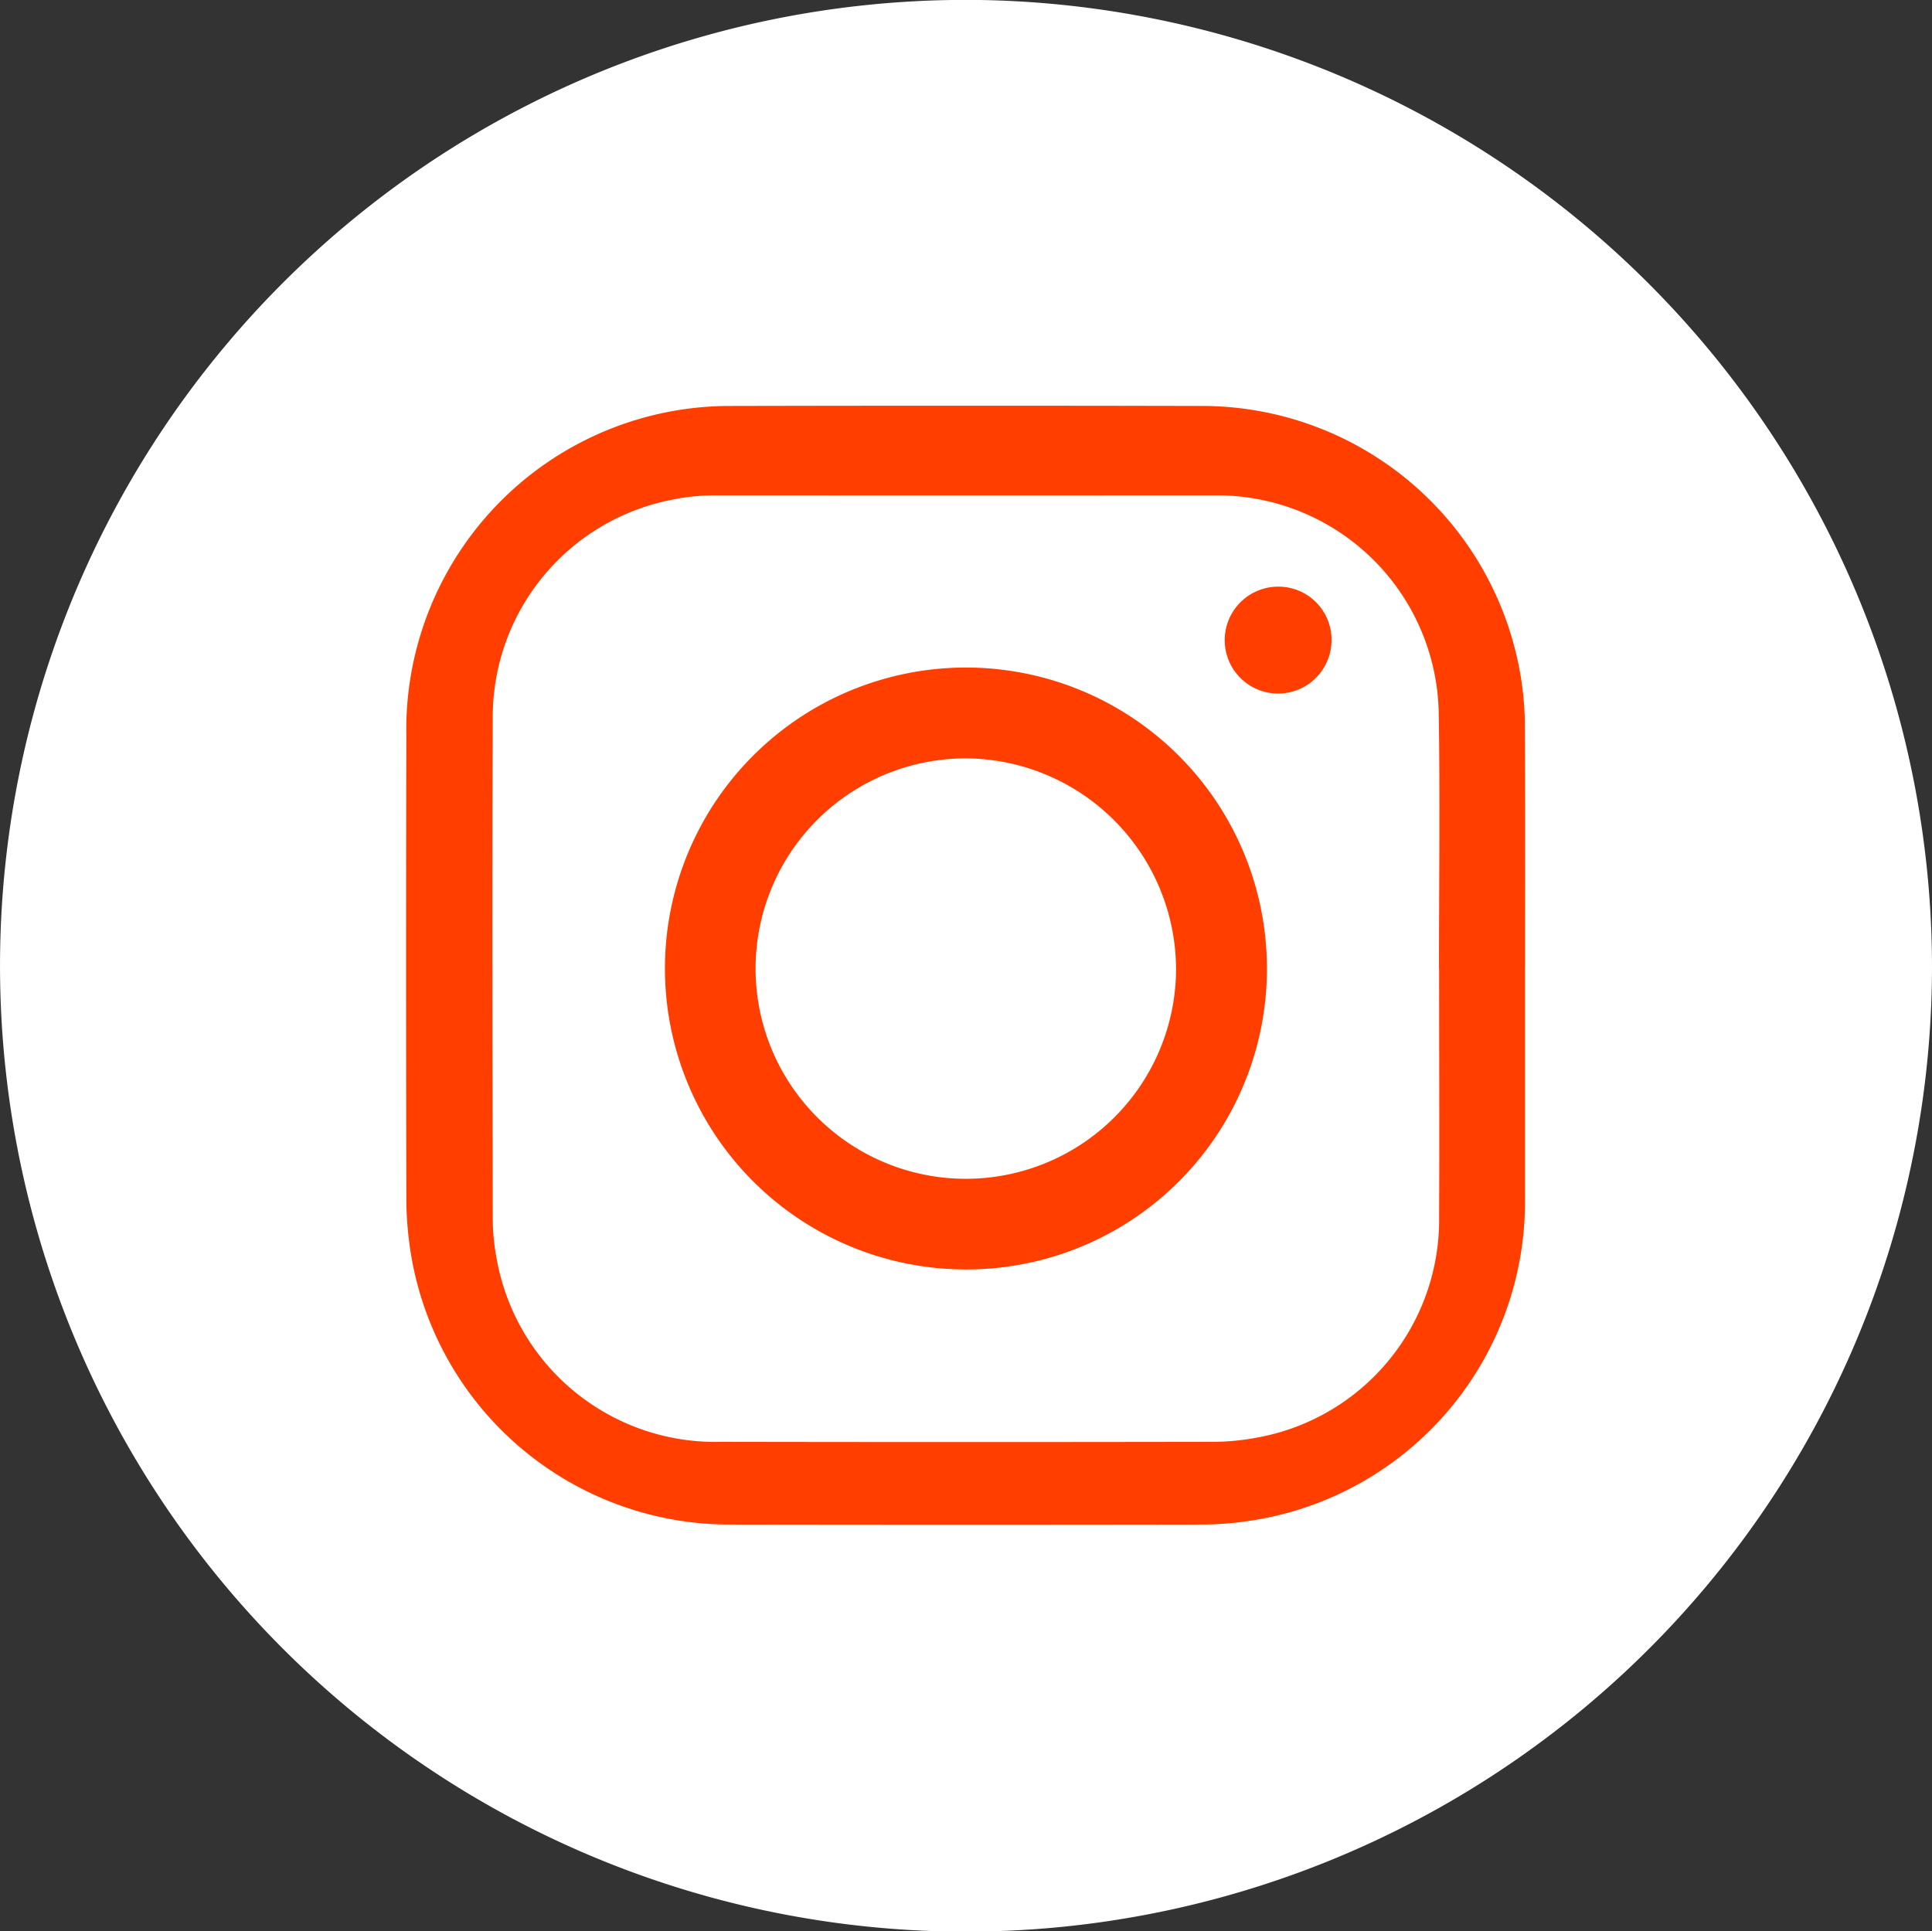
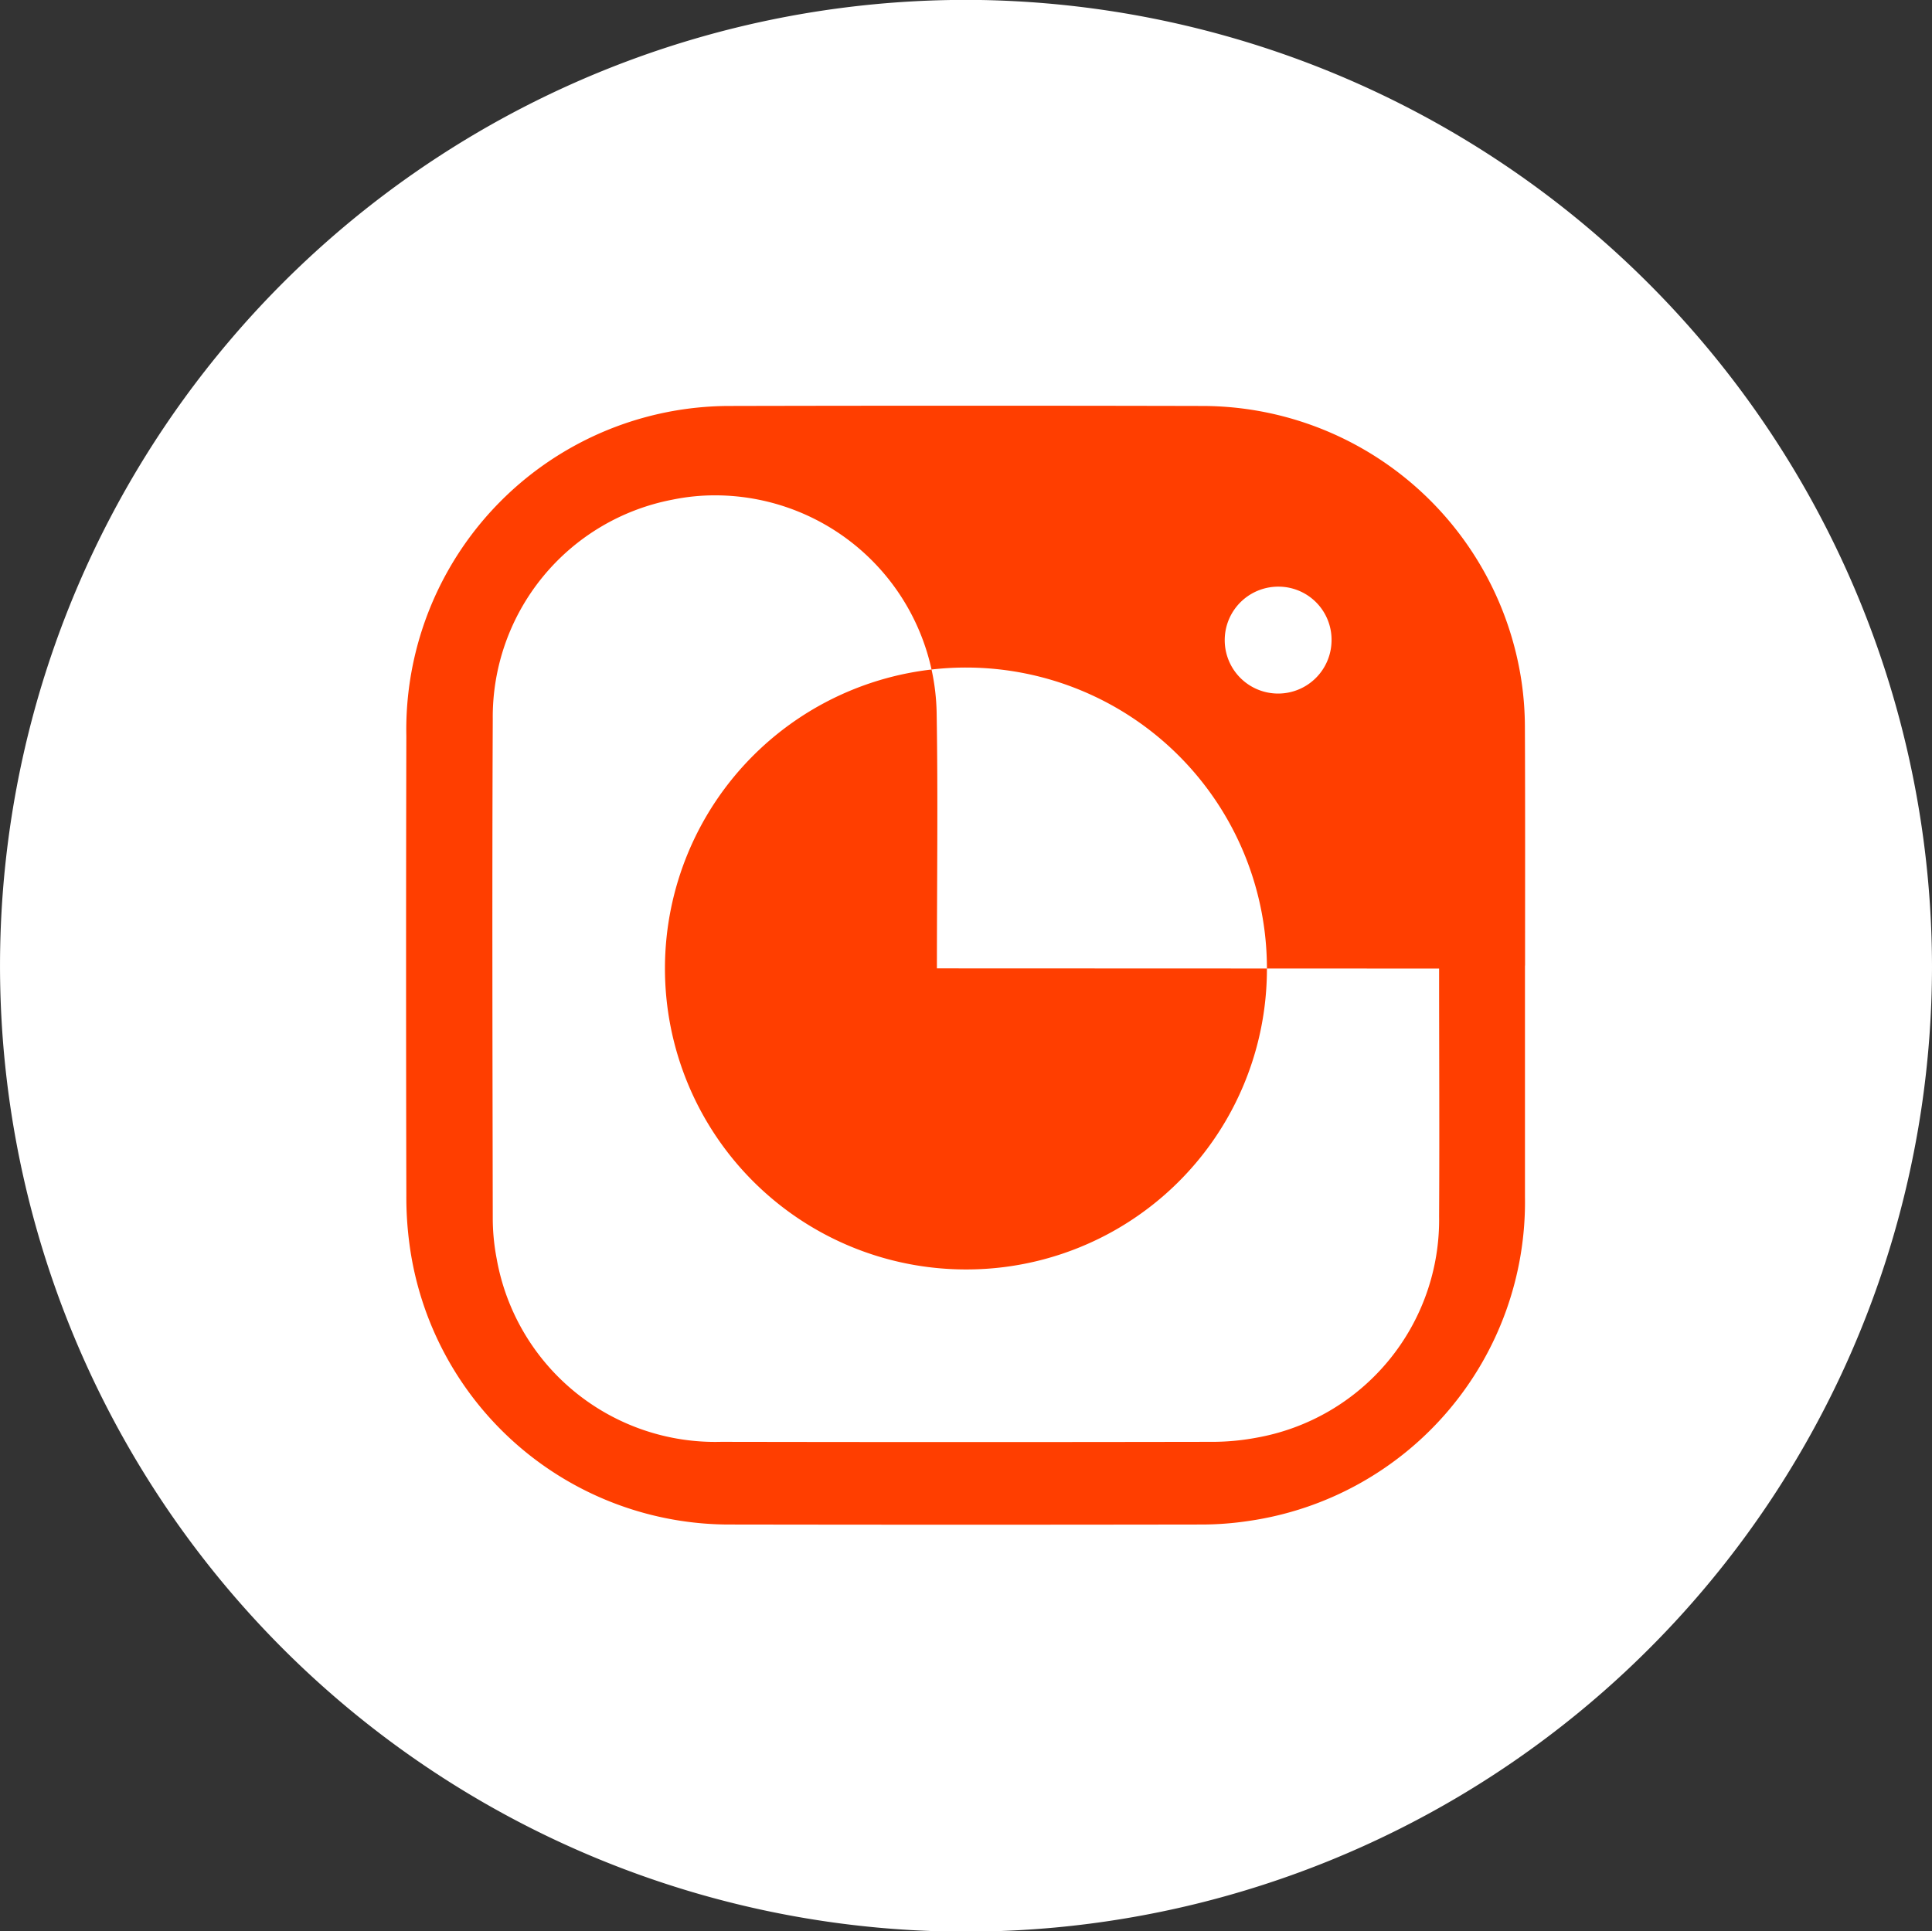
<svg xmlns="http://www.w3.org/2000/svg" width="81.109" height="81.082" viewBox="0 0 81.109 81.082">
  <rect x="0" y="0" width="81.109" height="81.082" fill="#333333" stroke="none" />
  <g id="Group_200" data-name="Group 200" transform="translate(-923.736 -7384.905)">
    <circle id="Ellipse_261" data-name="Ellipse 261" cx="34" cy="34" r="34" transform="translate(930 7391)" fill="#ff3e00" />
    <path id="Path_255" data-name="Path 255" d="M1028.94,41.685a40.554,40.554,0,1,1-39.832-40.6,40.641,40.641,0,0,1,39.832,40.6m-17.084-.063c0-3.321.008-6.643-.007-9.964a13.3,13.3,0,0,0-.143-1.972,13.565,13.565,0,0,0-13.463-11.558q-9.869-.022-19.737,0a13.59,13.59,0,0,0-13.616,13.857q-.022,9.645,0,19.29a14.807,14.807,0,0,0,.13,2.038,13.557,13.557,0,0,0,13.524,11.78q9.836.016,19.673,0a13.288,13.288,0,0,0,2.035-.15,13.534,13.534,0,0,0,11.6-13.608q0-4.854,0-9.709" transform="translate(-24.095 7383.822)" fill="#fff" />
-     <path id="Path_256" data-name="Path 256" d="M1113.833,147.853c0,3.469.019,6.938,0,10.406a9.289,9.289,0,0,1-7.681,9.294,10.045,10.045,0,0,1-1.909.171q-10.274.018-20.548,0a9.318,9.318,0,0,1-9.427-7.691,9.035,9.035,0,0,1-.164-1.711c-.011-6.982-.03-13.964,0-20.945a9.289,9.289,0,0,1,7.546-9.212,8.8,8.8,0,0,1,1.776-.181q10.539.005,21.078,0a9.306,9.306,0,0,1,9.313,9.124c.06,3.578.011,7.158.011,10.737Zm-7.228.023a12.636,12.636,0,1,0-12.667,12.61,12.615,12.615,0,0,0,12.667-12.61m.57-16.056a2.246,2.246,0,0,0-2.341,2.183,2.242,2.242,0,0,0,4.483.122,2.23,2.23,0,0,0-2.142-2.306" transform="translate(-129.681 7277.719)" fill="#fff" />
-     <path id="Path_257" data-name="Path 257" d="M1158.181,203.214a8.826,8.826,0,1,1-8.792-8.858,8.876,8.876,0,0,1,8.792,8.858" transform="translate(-185.072 7222.391)" fill="#fff" />
+     <path id="Path_256" data-name="Path 256" d="M1113.833,147.853c0,3.469.019,6.938,0,10.406a9.289,9.289,0,0,1-7.681,9.294,10.045,10.045,0,0,1-1.909.171q-10.274.018-20.548,0a9.318,9.318,0,0,1-9.427-7.691,9.035,9.035,0,0,1-.164-1.711c-.011-6.982-.03-13.964,0-20.945a9.289,9.289,0,0,1,7.546-9.212,8.8,8.8,0,0,1,1.776-.181a9.306,9.306,0,0,1,9.313,9.124c.06,3.578.011,7.158.011,10.737Zm-7.228.023a12.636,12.636,0,1,0-12.667,12.61,12.615,12.615,0,0,0,12.667-12.61m.57-16.056a2.246,2.246,0,0,0-2.341,2.183,2.242,2.242,0,0,0,4.483.122,2.23,2.23,0,0,0-2.142-2.306" transform="translate(-129.681 7277.719)" fill="#fff" />
  </g>
</svg>